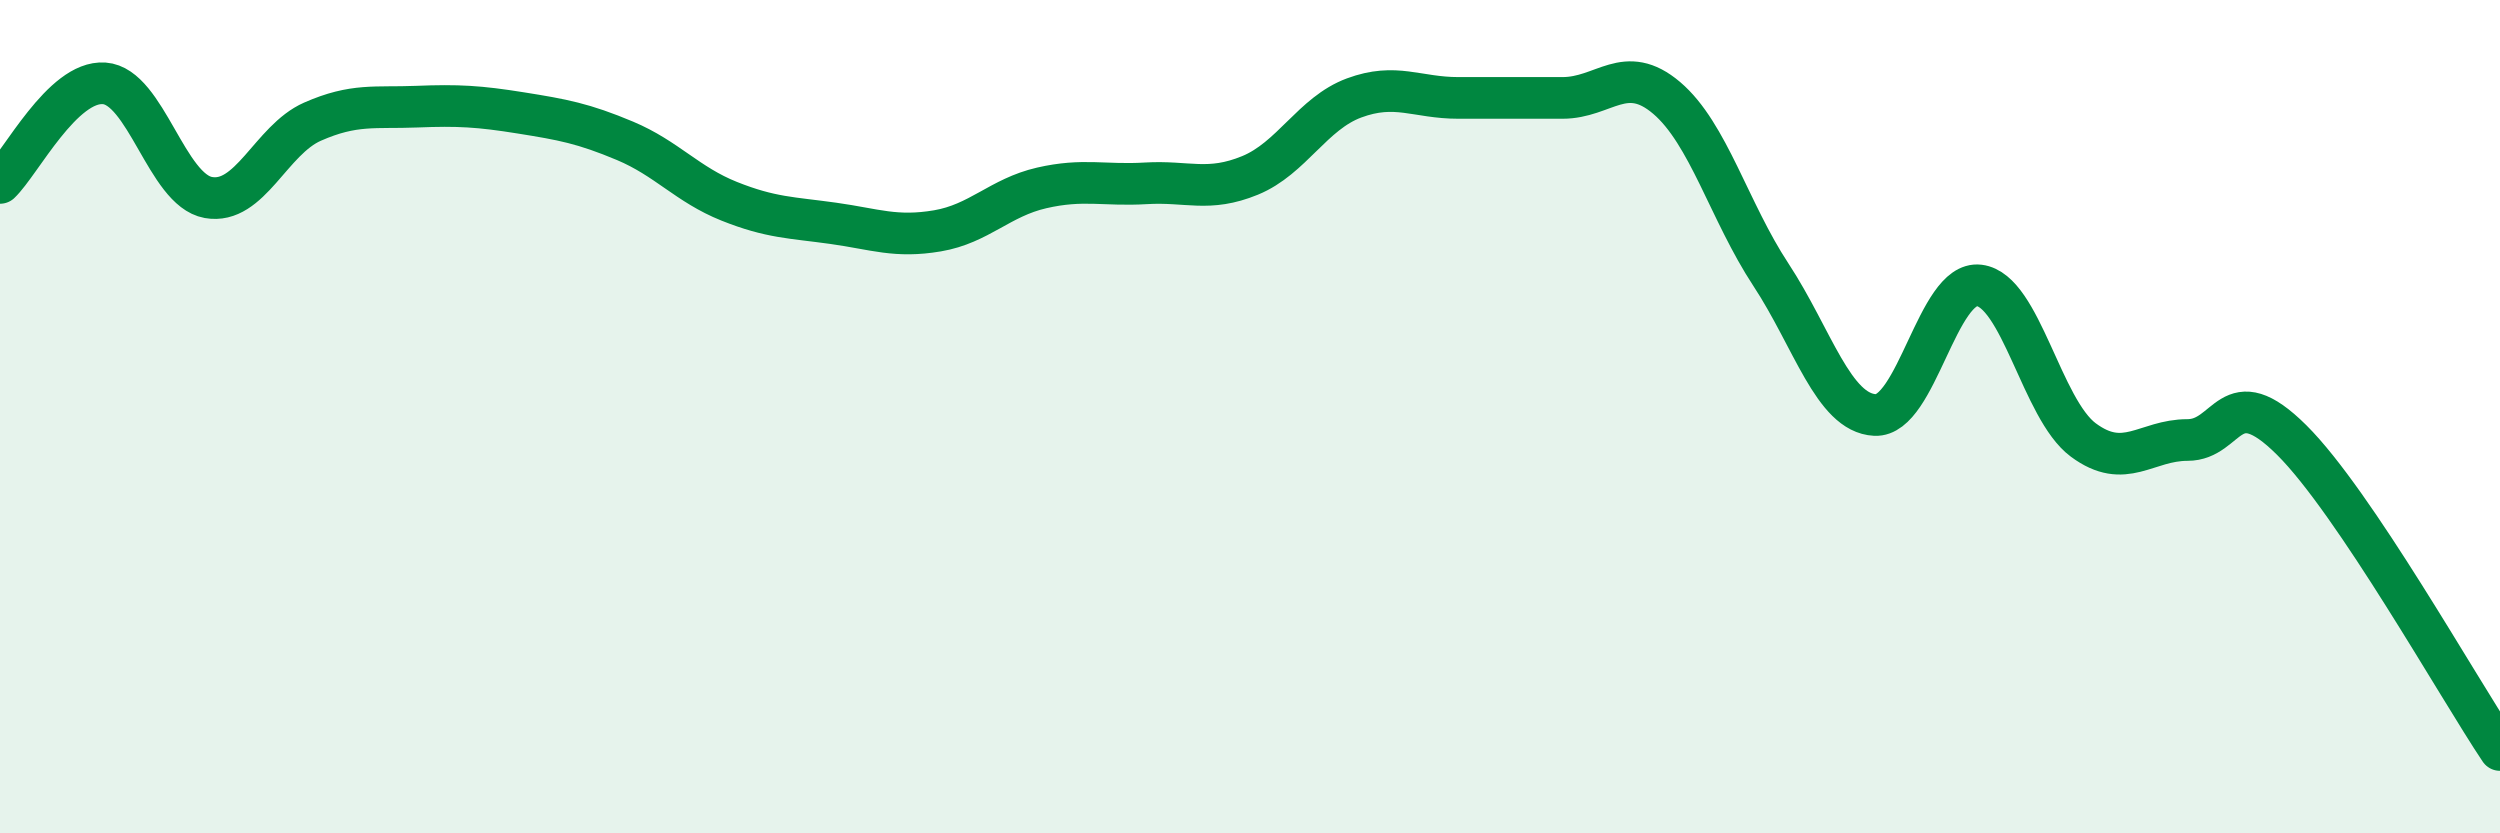
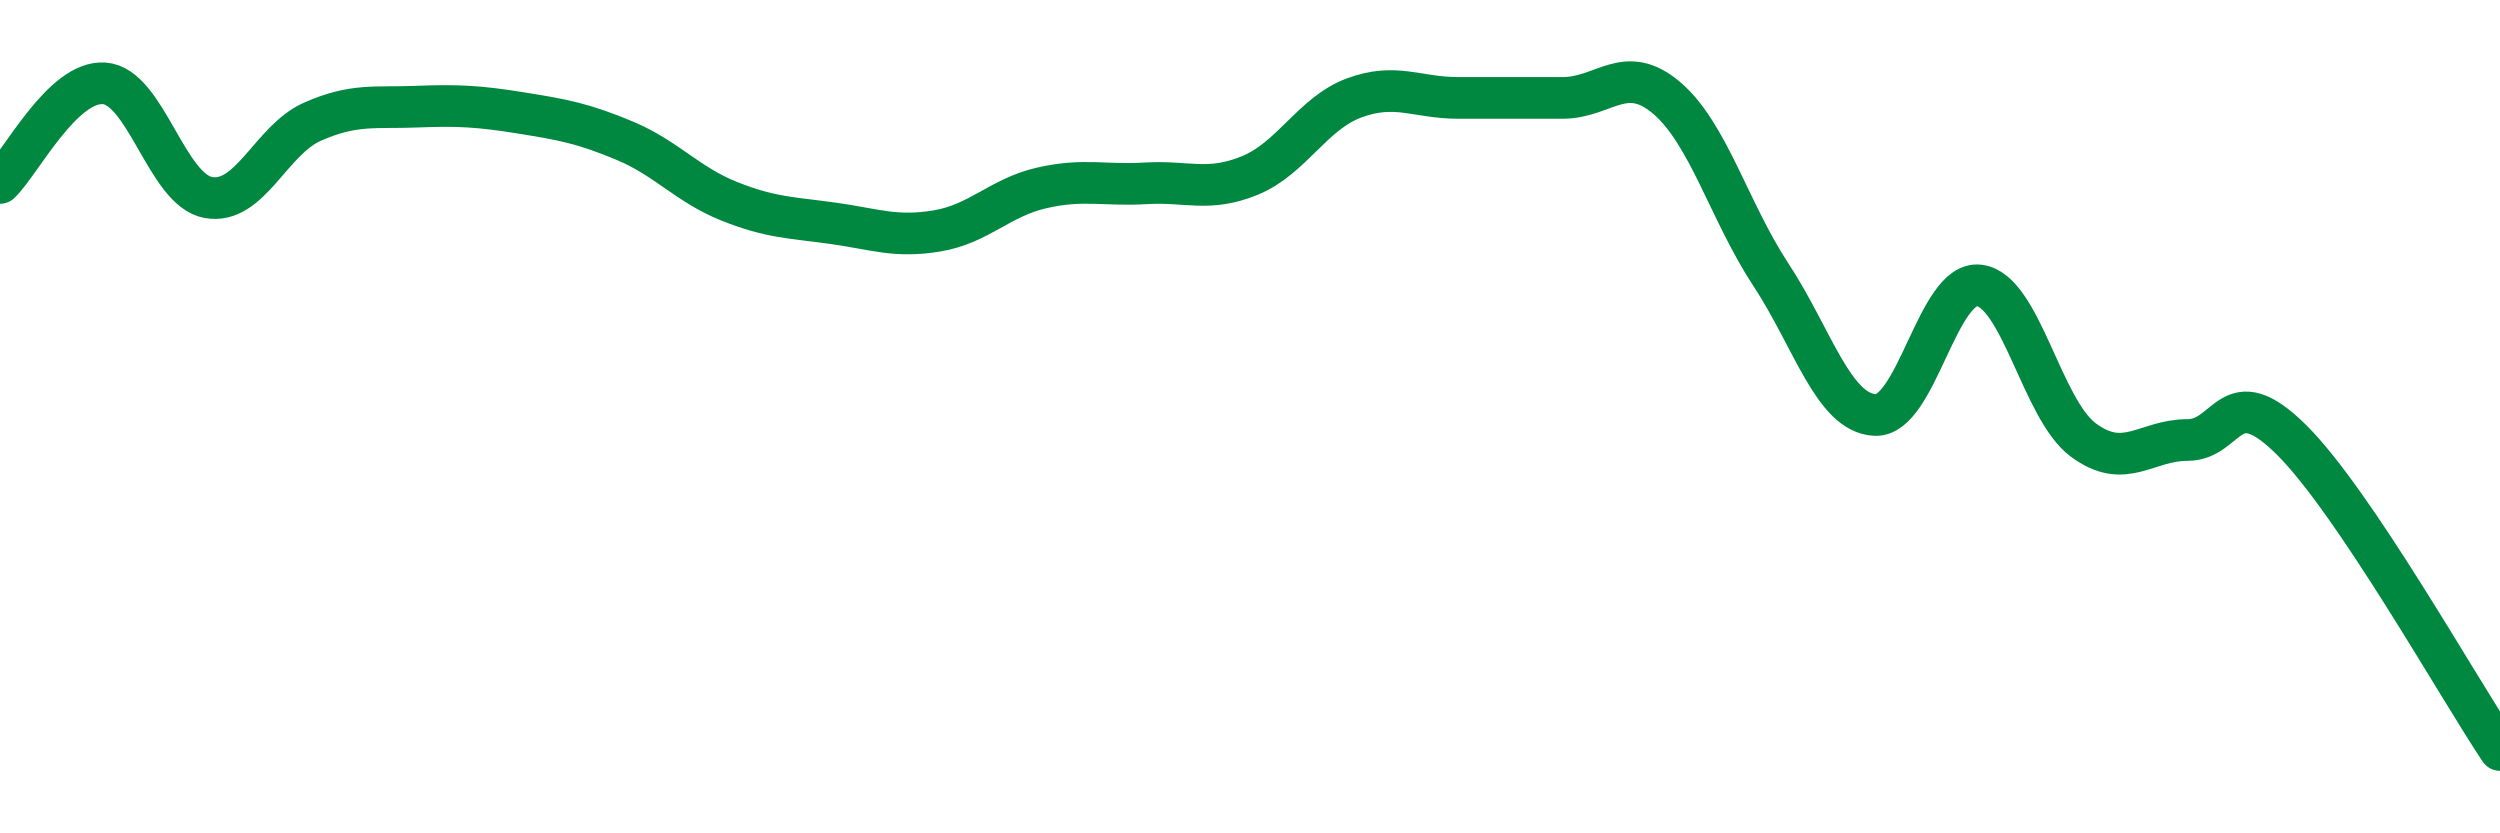
<svg xmlns="http://www.w3.org/2000/svg" width="60" height="20" viewBox="0 0 60 20">
-   <path d="M 0,4.39 C 0.5,3.91 1.5,1.93 2.5,2 C 3.5,2.07 4,4.56 5,4.74 C 6,4.92 6.5,3.36 7.5,2.92 C 8.5,2.48 9,2.6 10,2.56 C 11,2.52 11.5,2.55 12.5,2.71 C 13.5,2.87 14,2.96 15,3.38 C 16,3.8 16.5,4.43 17.5,4.83 C 18.5,5.23 19,5.22 20,5.36 C 21,5.5 21.5,5.71 22.5,5.54 C 23.5,5.37 24,4.74 25,4.51 C 26,4.28 26.5,4.46 27.5,4.4 C 28.5,4.34 29,4.62 30,4.21 C 31,3.8 31.5,2.72 32.5,2.35 C 33.5,1.98 34,2.35 35,2.35 C 36,2.35 36.5,2.35 37.5,2.35 C 38.5,2.35 39,1.5 40,2.35 C 41,3.2 41.5,5.07 42.5,6.59 C 43.5,8.11 44,9.91 45,9.96 C 46,10.01 46.5,6.73 47.5,6.85 C 48.5,6.97 49,9.82 50,10.56 C 51,11.3 51.5,10.56 52.5,10.56 C 53.5,10.56 53.5,9.07 55,10.56 C 56.5,12.05 59,16.51 60,18L60 20L0 20Z" fill="#008740" opacity="0.1" stroke-linecap="round" stroke-linejoin="round" />
  <path d="M 0,4.39 C 0.5,3.91 1.5,1.93 2.5,2 C 3.5,2.07 4,4.56 5,4.74 C 6,4.92 6.5,3.36 7.5,2.92 C 8.5,2.48 9,2.6 10,2.56 C 11,2.52 11.5,2.55 12.5,2.71 C 13.5,2.87 14,2.96 15,3.38 C 16,3.8 16.5,4.43 17.5,4.83 C 18.5,5.23 19,5.22 20,5.36 C 21,5.5 21.5,5.71 22.5,5.54 C 23.5,5.37 24,4.74 25,4.51 C 26,4.28 26.5,4.46 27.5,4.4 C 28.5,4.34 29,4.62 30,4.21 C 31,3.8 31.5,2.72 32.5,2.35 C 33.5,1.98 34,2.35 35,2.35 C 36,2.35 36.5,2.35 37.5,2.35 C 38.5,2.35 39,1.5 40,2.35 C 41,3.2 41.5,5.07 42.5,6.59 C 43.5,8.11 44,9.91 45,9.96 C 46,10.01 46.5,6.73 47.5,6.85 C 48.5,6.97 49,9.82 50,10.56 C 51,11.3 51.5,10.56 52.5,10.56 C 53.5,10.56 53.5,9.07 55,10.56 C 56.5,12.05 59,16.51 60,18" stroke="#008740" stroke-width="1" fill="none" stroke-linecap="round" stroke-linejoin="round" />
</svg>